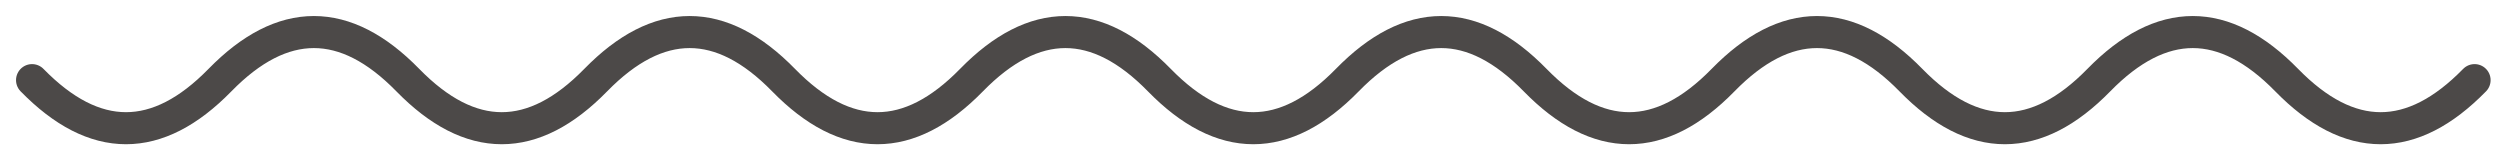
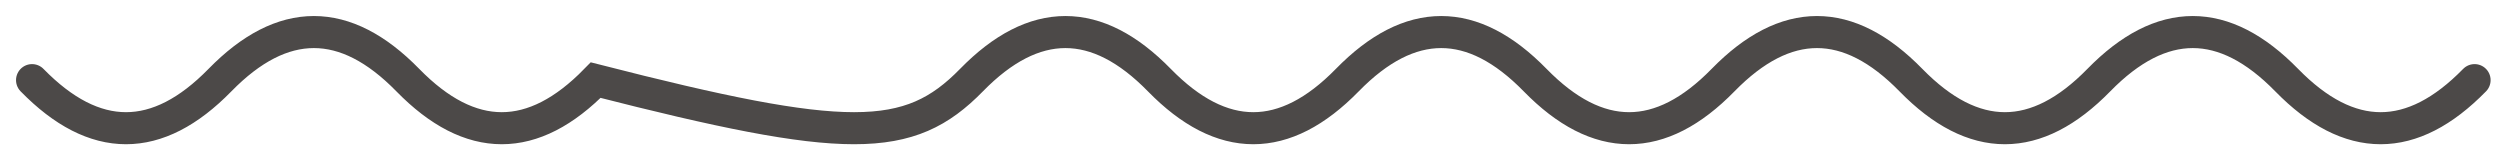
<svg xmlns="http://www.w3.org/2000/svg" width="78" height="5" viewBox="0 0 78 5" fill="none">
-   <path d="M1 2.5C2.954 4.5 4.908 4.5 6.862 2.5C8.816 0.5 10.77 0.5 12.724 2.5C14.678 4.5 16.632 4.5 18.586 2.5C20.54 0.5 22.494 0.5 24.448 2.5C26.402 4.5 28.356 4.5 30.31 2.5C32.264 0.5 34.218 0.5 36.172 2.5C38.126 4.5 40.081 4.5 42.035 2.5C43.989 0.5 45.943 0.5 47.897 2.5C49.851 4.5 51.805 4.5 53.759 2.5C55.713 0.5 57.667 0.5 59.621 2.5C61.575 4.5 63.529 4.5 65.483 2.5C67.437 0.5 69.391 0.5 71.345 2.5C73.299 4.5 75.253 4.5 77.207 2.5" stroke="#4C4948" stroke-linecap="round" />
+   <path d="M1 2.5C2.954 4.5 4.908 4.5 6.862 2.5C8.816 0.5 10.77 0.5 12.724 2.5C14.678 4.5 16.632 4.5 18.586 2.5C26.402 4.5 28.356 4.5 30.31 2.5C32.264 0.5 34.218 0.5 36.172 2.5C38.126 4.5 40.081 4.5 42.035 2.5C43.989 0.5 45.943 0.5 47.897 2.5C49.851 4.5 51.805 4.5 53.759 2.5C55.713 0.5 57.667 0.5 59.621 2.5C61.575 4.5 63.529 4.5 65.483 2.5C67.437 0.5 69.391 0.5 71.345 2.5C73.299 4.5 75.253 4.5 77.207 2.5" stroke="#4C4948" stroke-linecap="round" />
</svg>